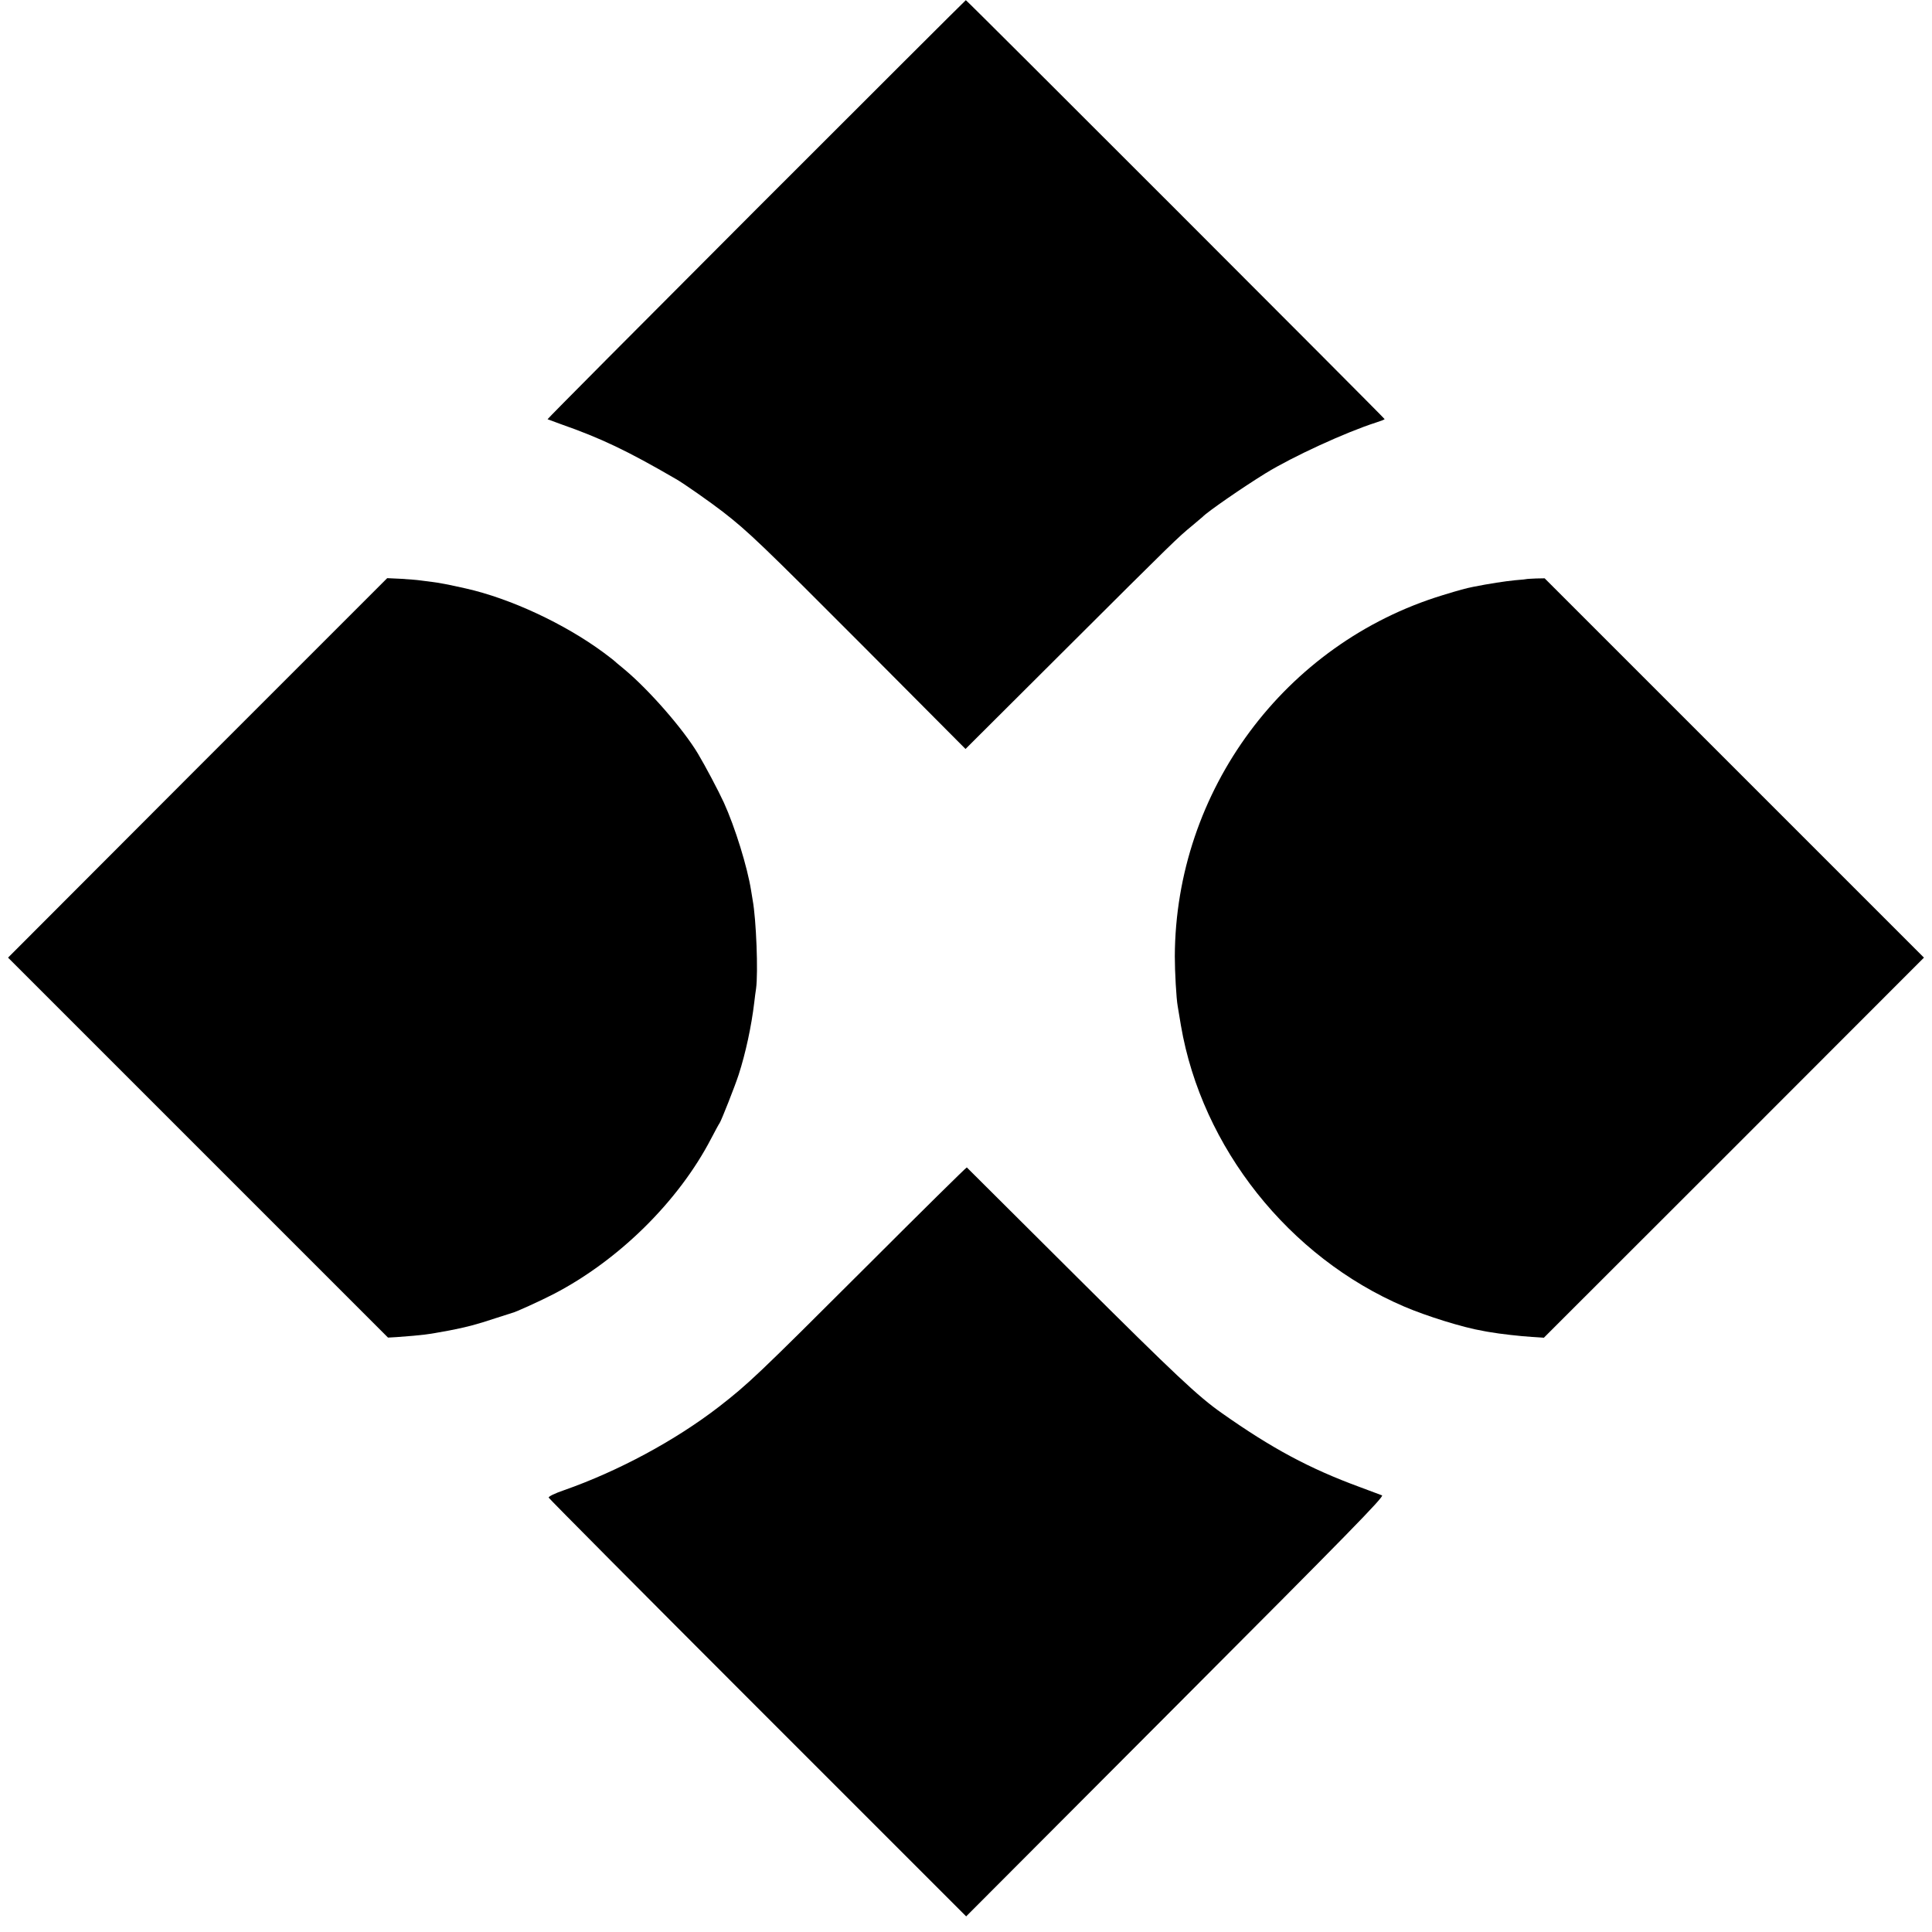
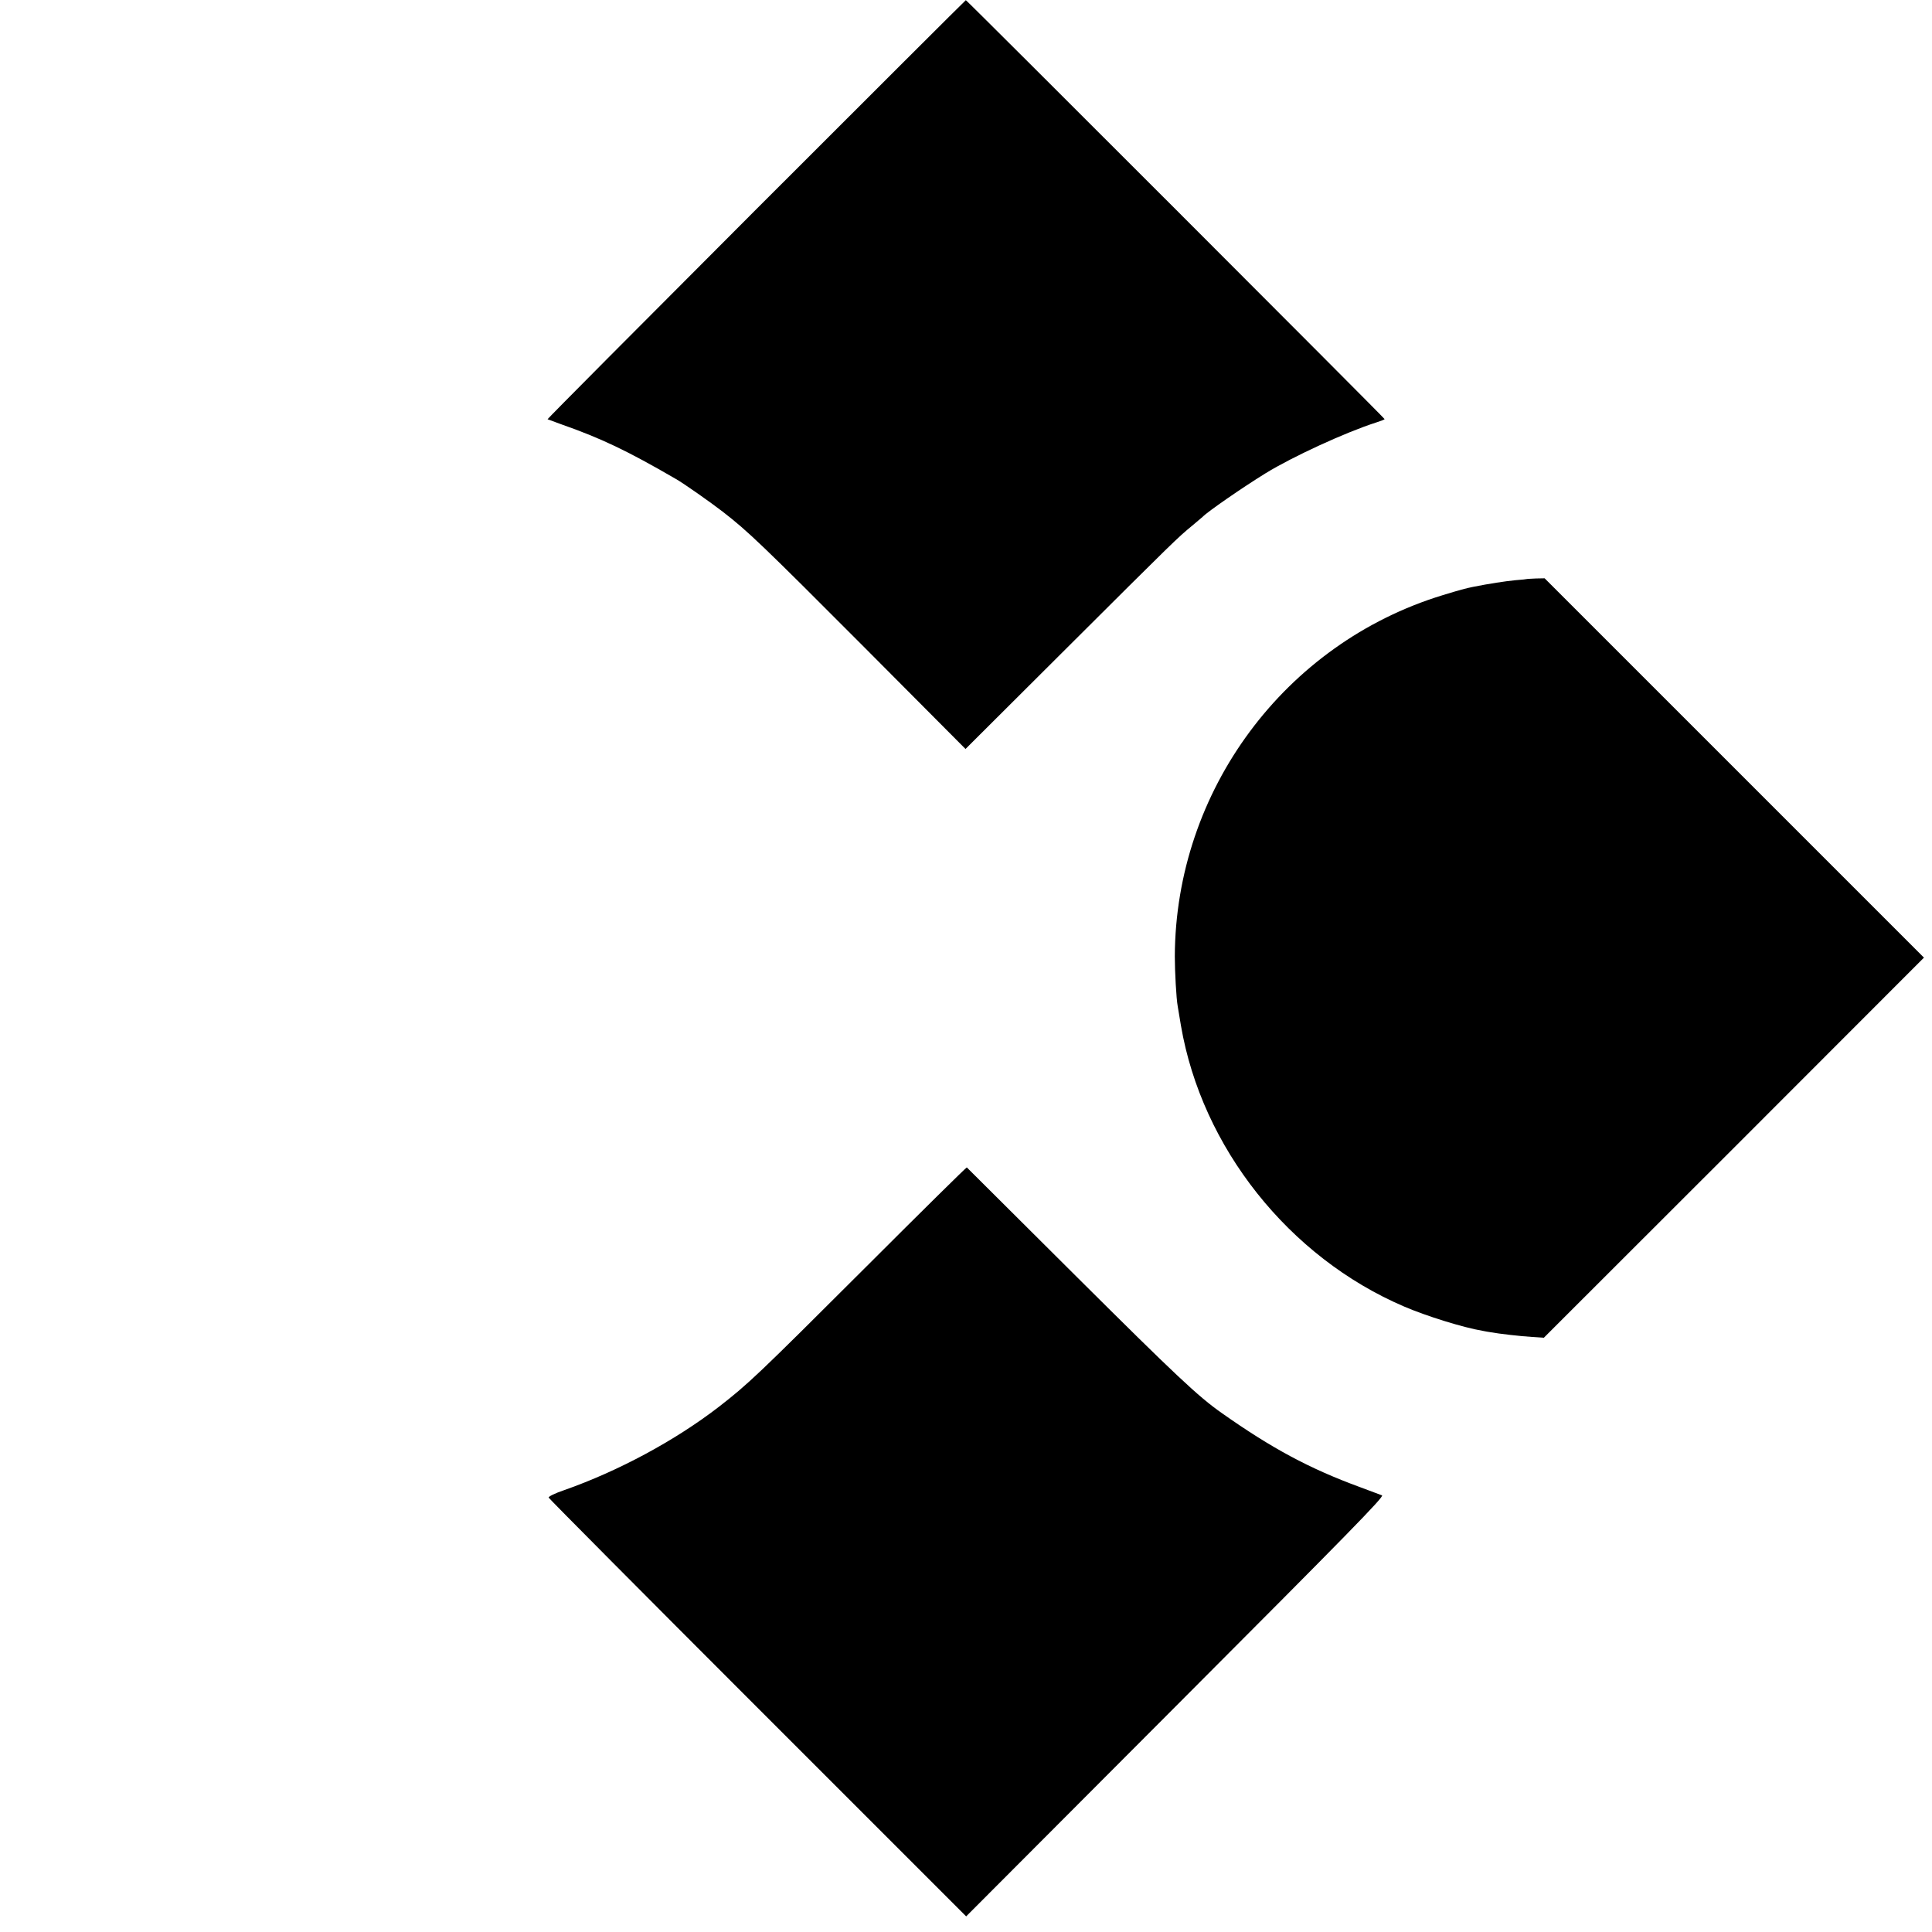
<svg xmlns="http://www.w3.org/2000/svg" version="1.0" width="1200pt" height="1200pt" viewBox="0 0 1200 1200" preserveAspectRatio="xMidYMid meet">
  <g transform="translate(0,1200) scale(0.1,-0.1)" fill="#000000" stroke="none">
    <path d="M4696 10699 c-714 -715 -1297 -1301 -1295 -1303 2 -1 40 -15 84 -31 248 -87 410 -164 713 -340 48 -27 217 -146 292 -204 156 -121 242 -203 876 -839 l631 -634 626 624 c675 673 692 689 782 763 33 28 62 52 65 55 29 31 246 181 390 270 169 104 500 256 688 316 28 9 52 18 52 21 0 6 -2596 2603 -2601 2602 -2 0 -588 -585 -1303 -1300z" />
-     <path d="M1227 7231 l-1177 -1179 1180 -1180 1180 -1180 53 3 c173 13 186 15 327 41 104 20 167 36 290 77 52 17 97 31 100 32 14 1 177 75 260 118 404 210 775 576 977 965 25 48 49 92 53 97 10 14 95 229 118 300 43 133 79 299 97 450 3 28 8 65 11 84 14 100 1 431 -21 550 -1 9 -6 36 -10 61 -23 145 -99 391 -169 545 -34 74 -115 227 -161 304 -91 152 -301 393 -455 522 -36 29 -67 56 -70 59 -3 3 -30 23 -60 46 -245 181 -581 337 -857 399 -102 23 -169 36 -205 40 -24 3 -59 8 -78 10 -19 3 -73 7 -120 10 l-85 4 -1178 -1178z" />
    <path d="M9487 8404 c-1 -1 -36 -5 -77 -8 -61 -6 -160 -21 -260 -41 -45 -9 -86 -20 -190 -52 -981 -300 -1659 -1214 -1663 -2243 0 -94 9 -262 18 -310 2 -14 11 -68 20 -120 130 -758 671 -1439 1386 -1745 137 -59 368 -131 488 -151 14 -3 37 -7 51 -9 49 -9 186 -25 257 -29 l72 -5 1181 1180 1180 1181 -1178 1178 -1178 1178 -53 -1 c-29 -1 -53 -3 -54 -3z" />
    <path d="M5383 4135 c-680 -679 -733 -729 -918 -873 -271 -209 -623 -399 -962 -518 -56 -19 -97 -39 -95 -46 2 -6 586 -594 1298 -1306 l1295 -1295 1301 1304 c1077 1079 1297 1304 1282 1311 -11 4 -73 27 -139 52 -313 115 -547 241 -856 459 -147 103 -289 237 -902 847 -373 371 -680 677 -682 679 -2 2 -282 -274 -622 -614z" />
  </g>
</svg>